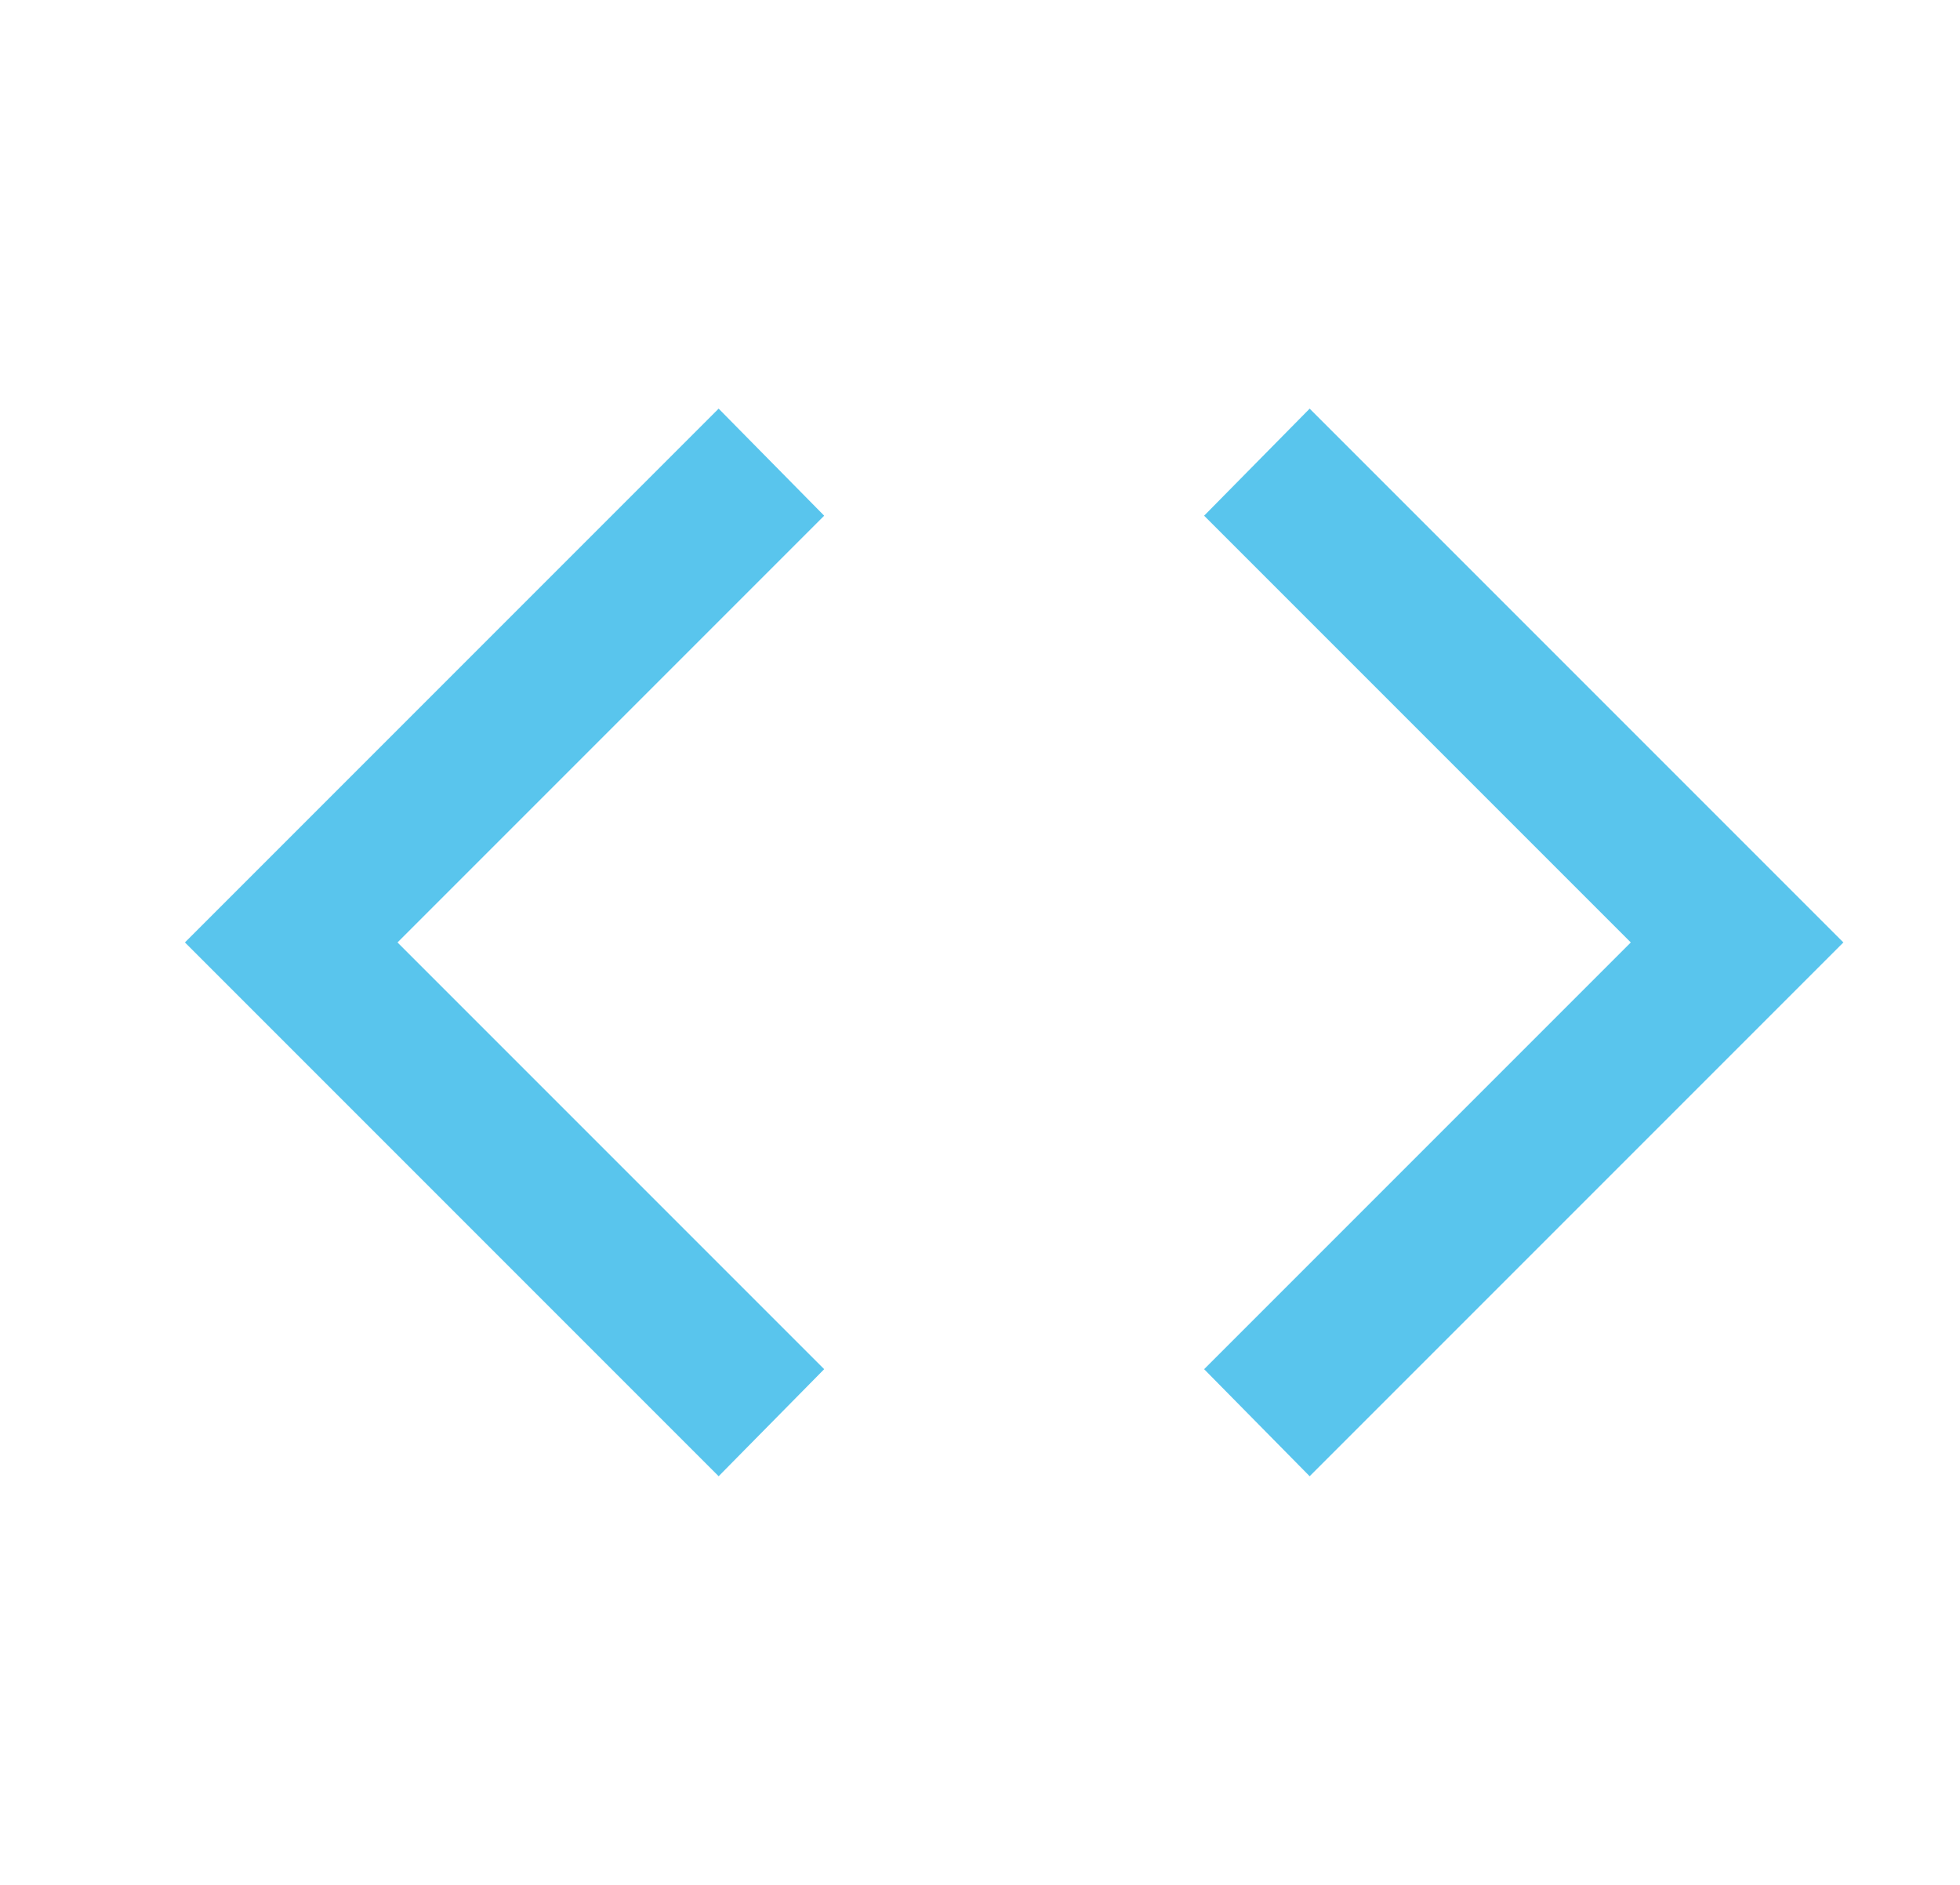
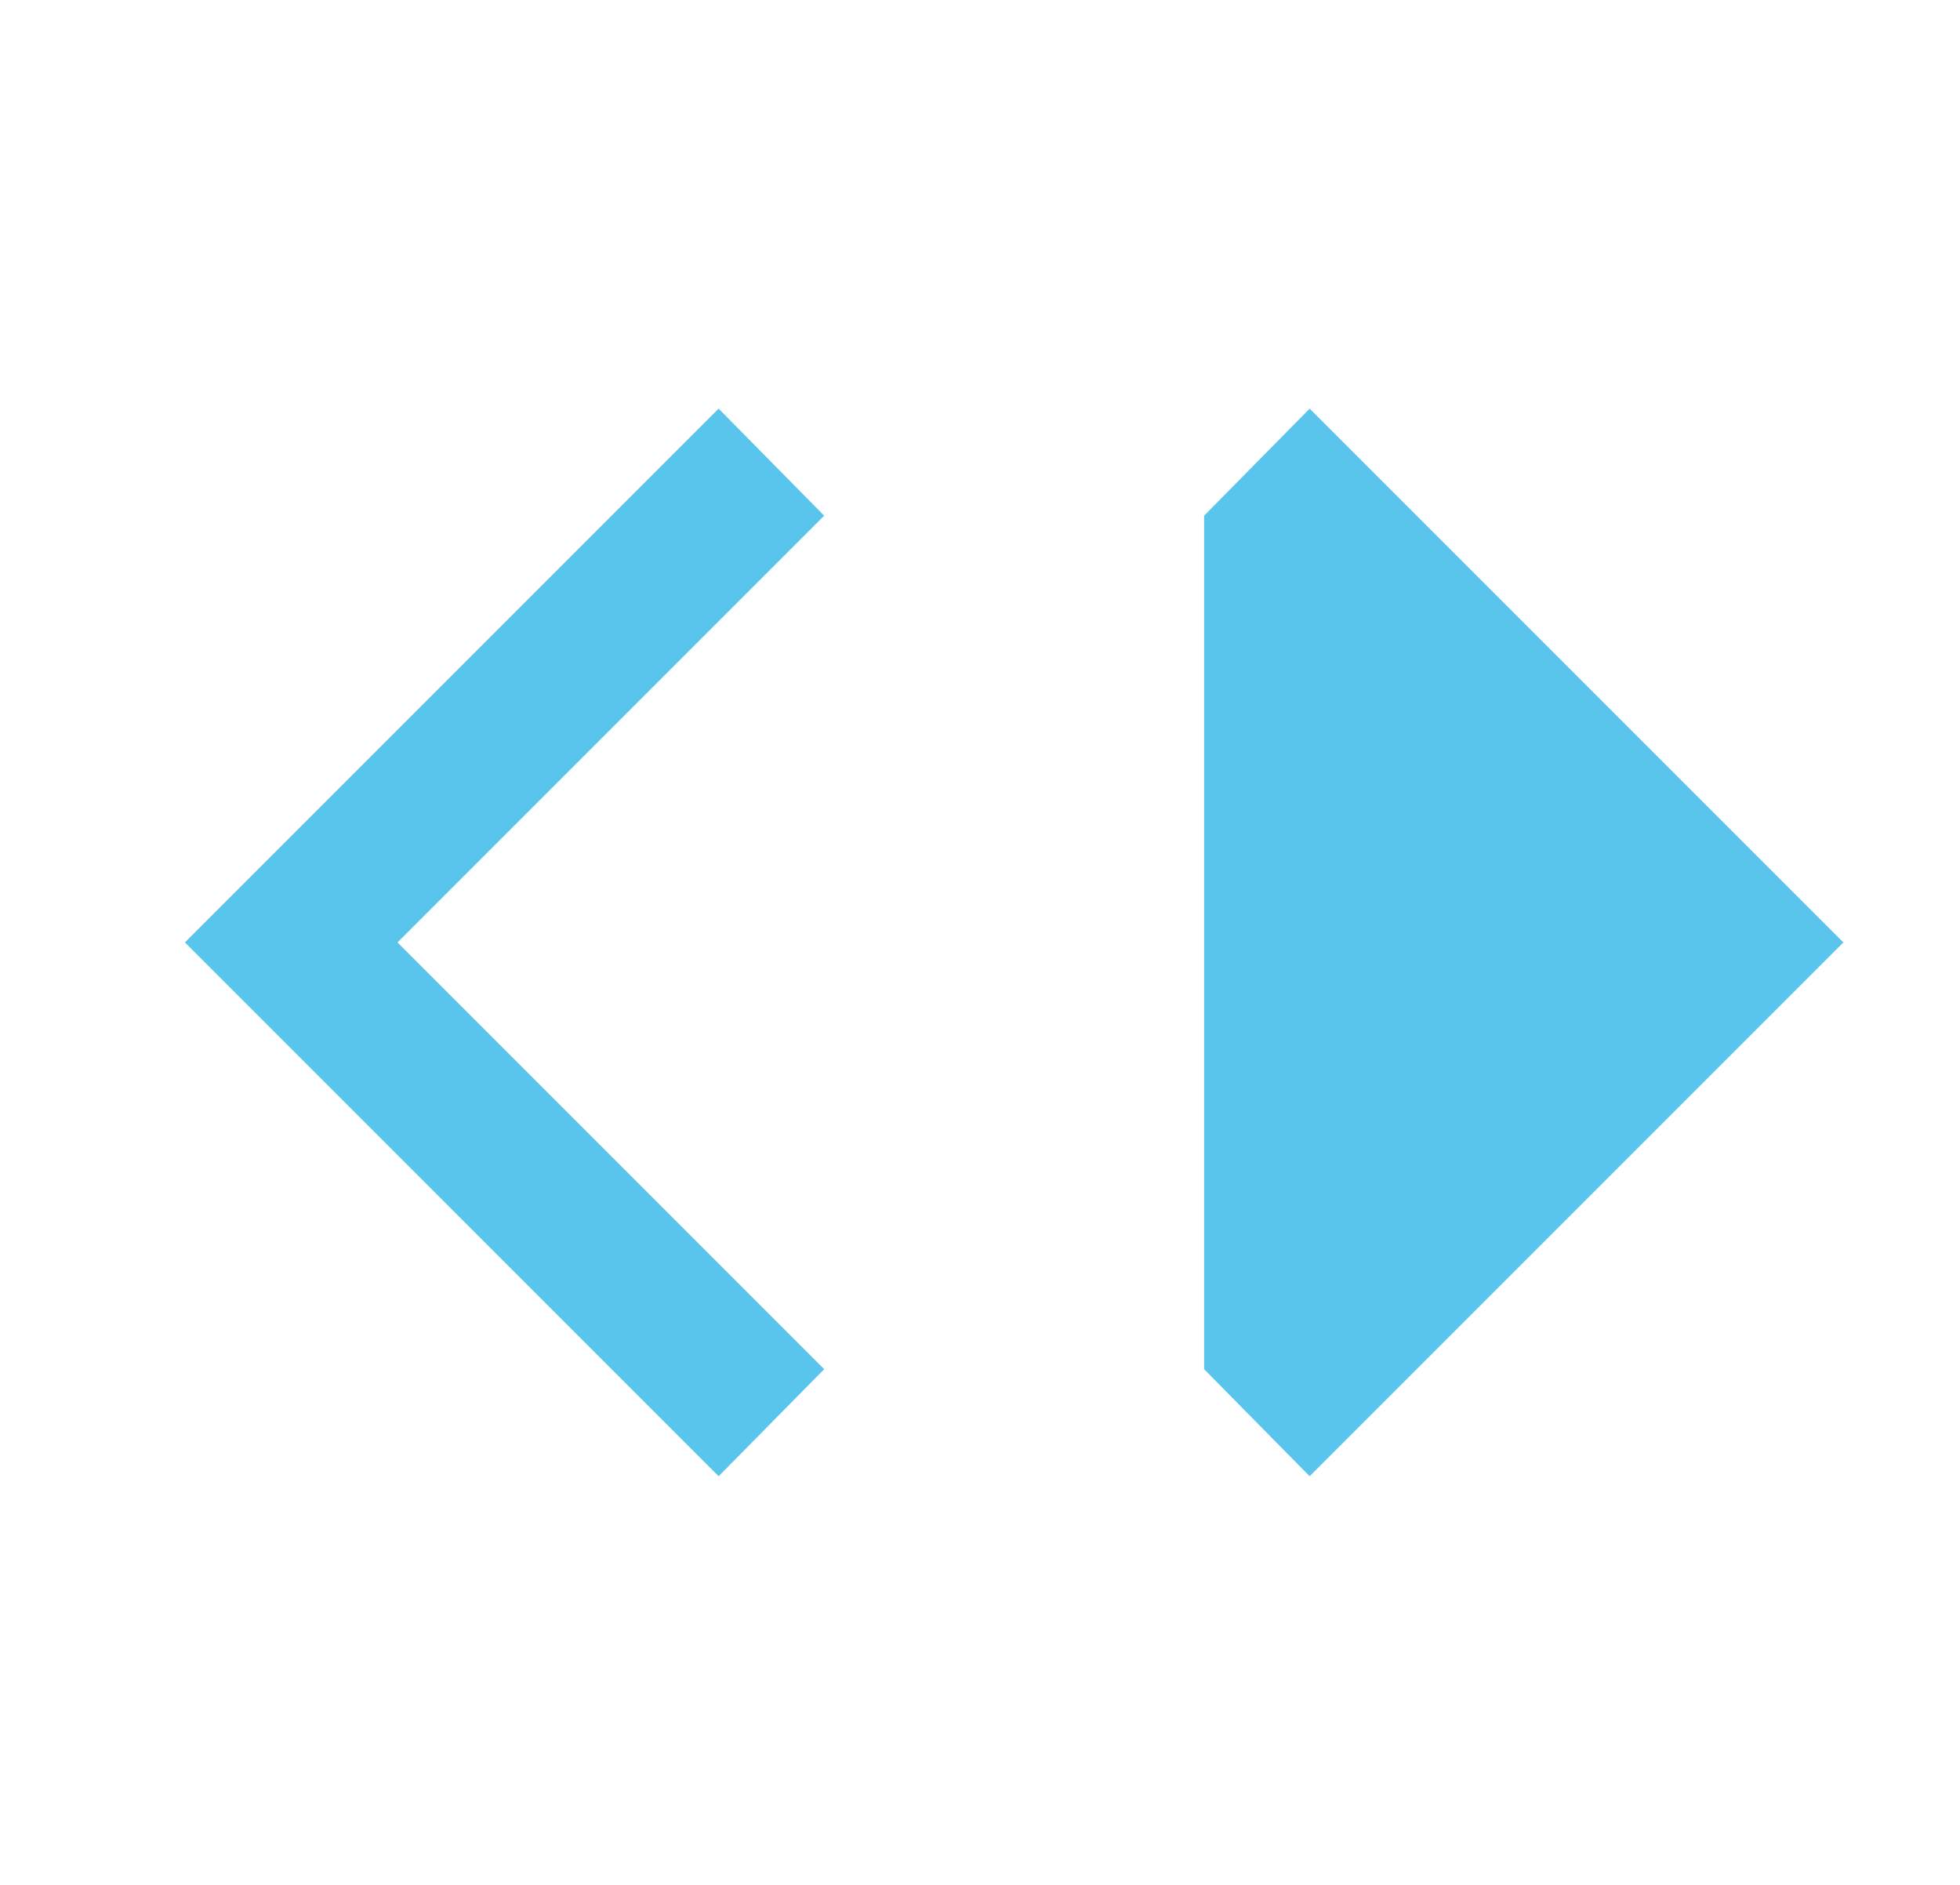
<svg xmlns="http://www.w3.org/2000/svg" width="26" height="25" viewBox="0 0 26 25" fill="none">
-   <path d="M24.453 12.5L17.373 19.58L15.973 18.16L21.633 12.5L15.973 6.84L17.373 5.42L24.453 12.5ZM5.273 12.5L10.933 18.16L9.533 19.58L2.453 12.5L9.533 5.42L10.933 6.84L5.273 12.5Z" fill="#59C5ED" />
+   <path d="M24.453 12.5L17.373 19.58L15.973 18.16L15.973 6.84L17.373 5.42L24.453 12.5ZM5.273 12.5L10.933 18.16L9.533 19.58L2.453 12.5L9.533 5.42L10.933 6.84L5.273 12.5Z" fill="#59C5ED" />
</svg>